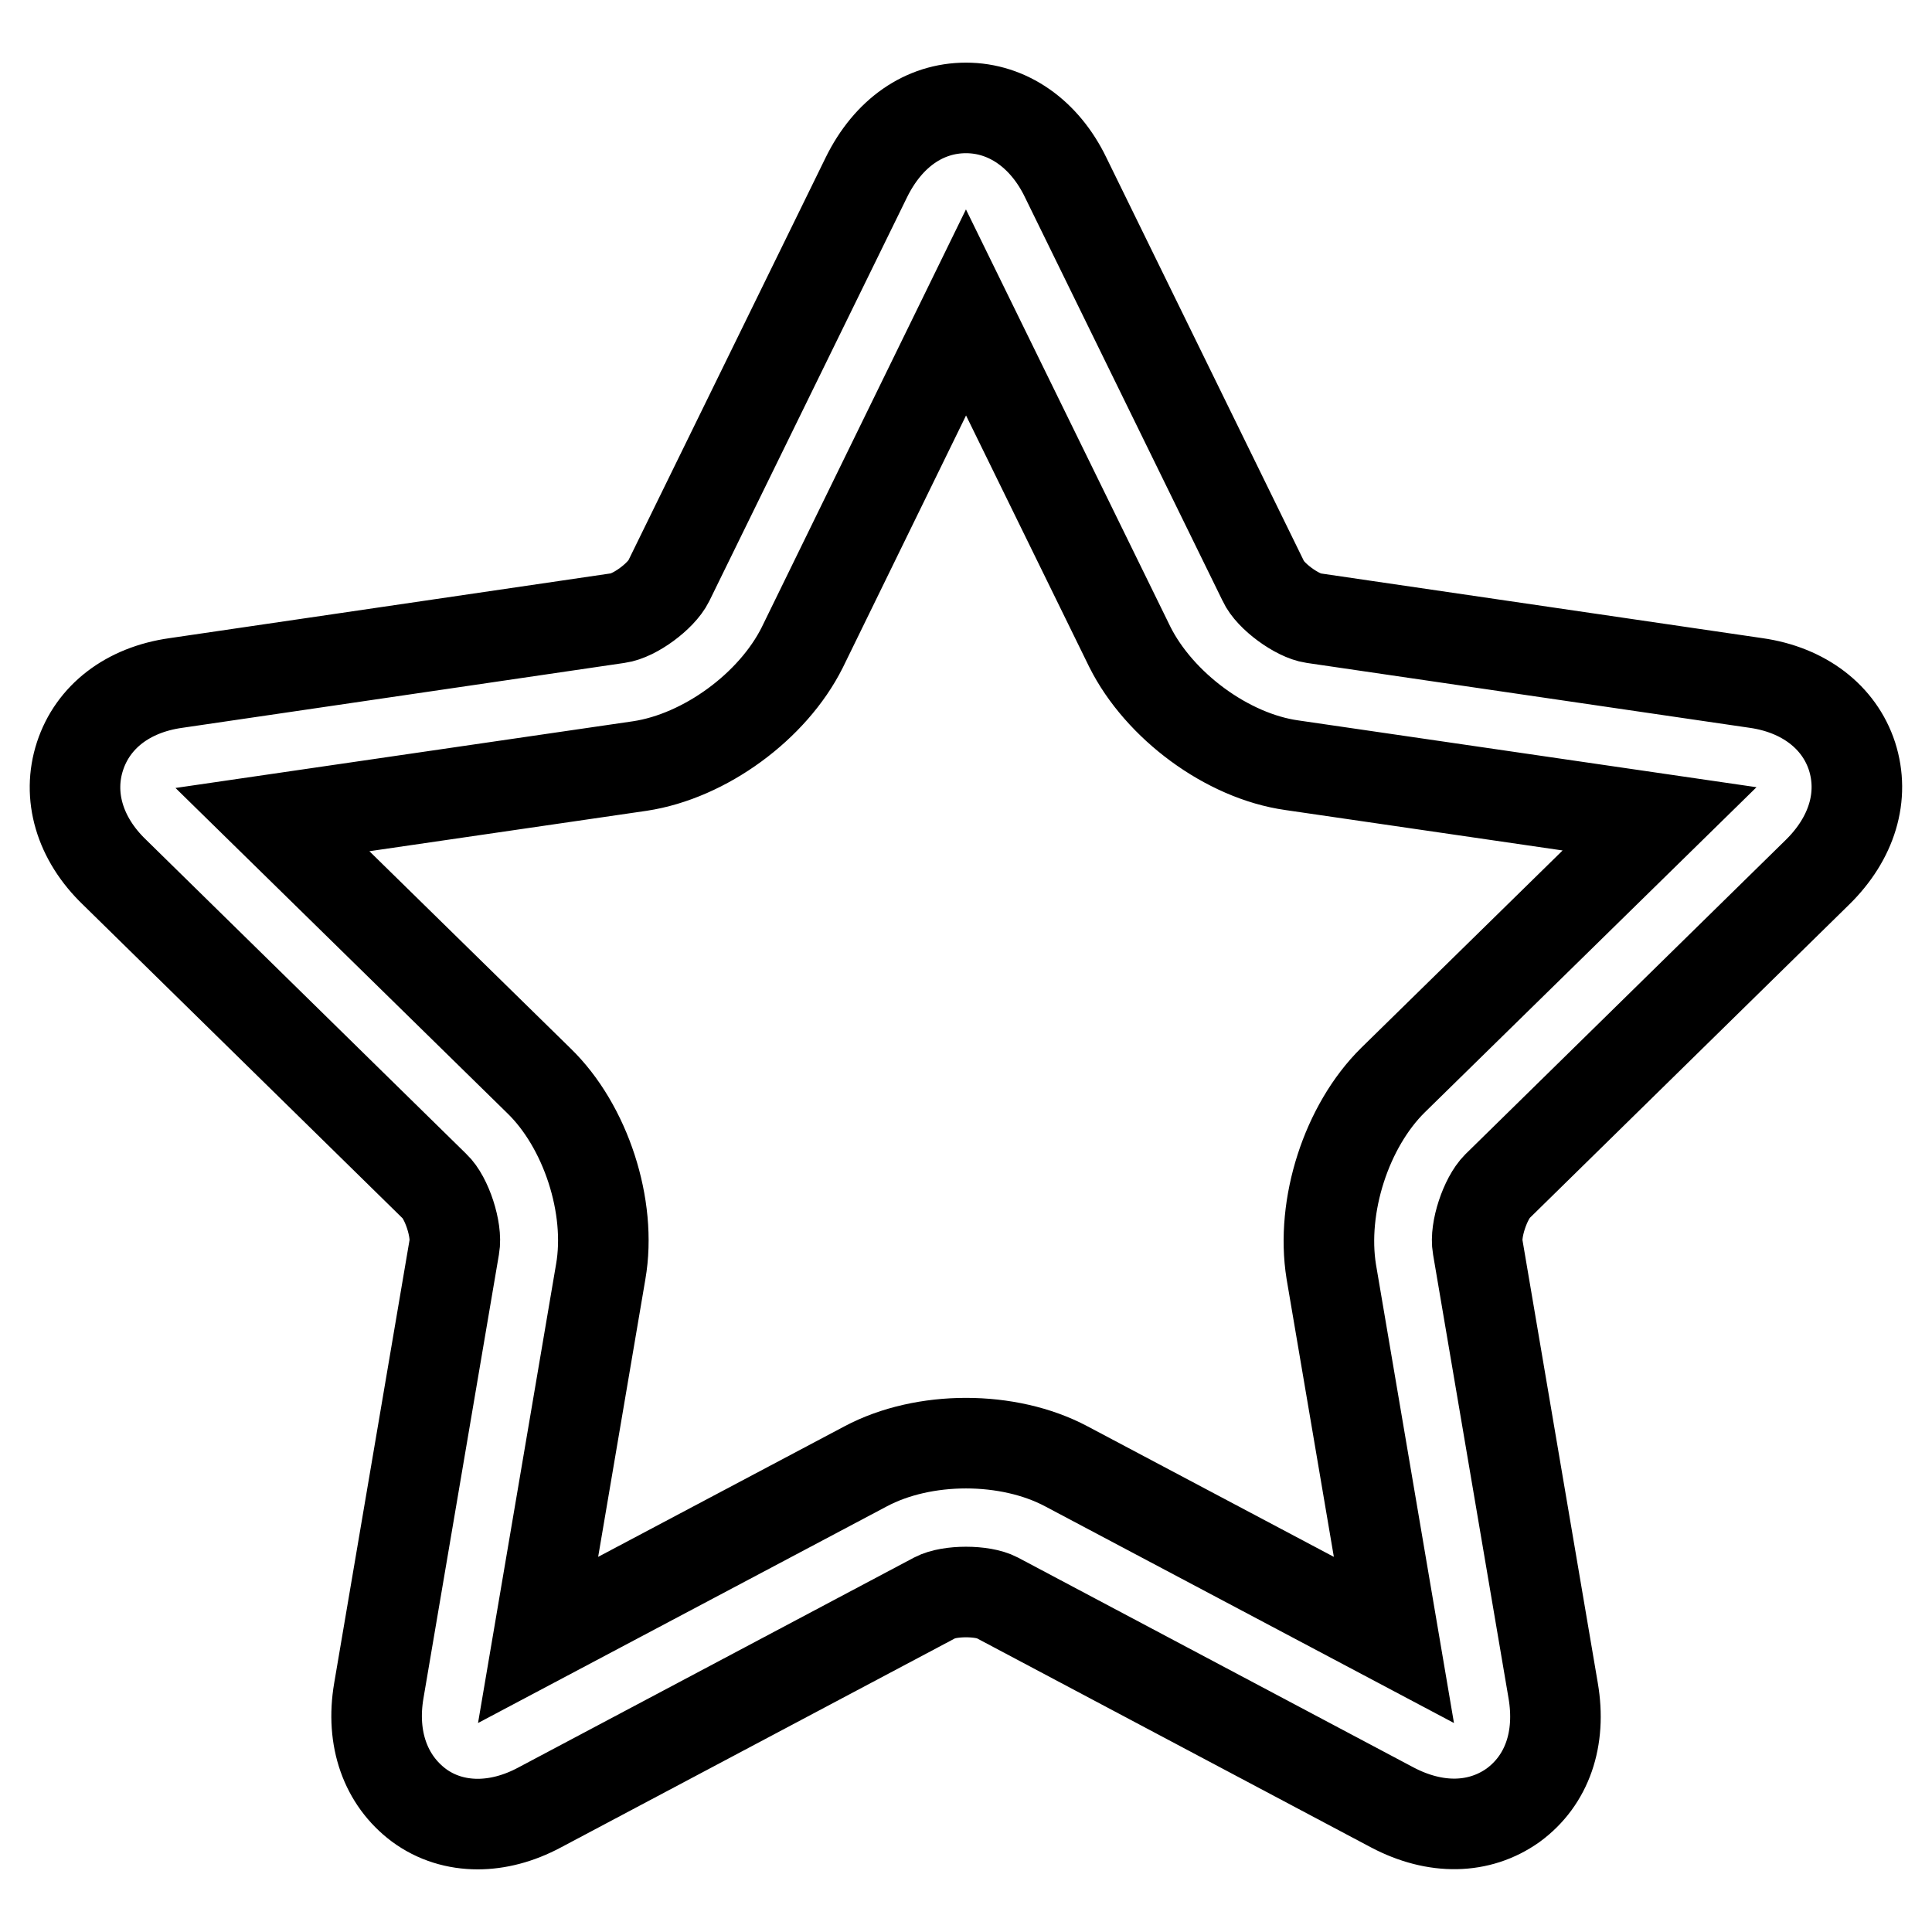
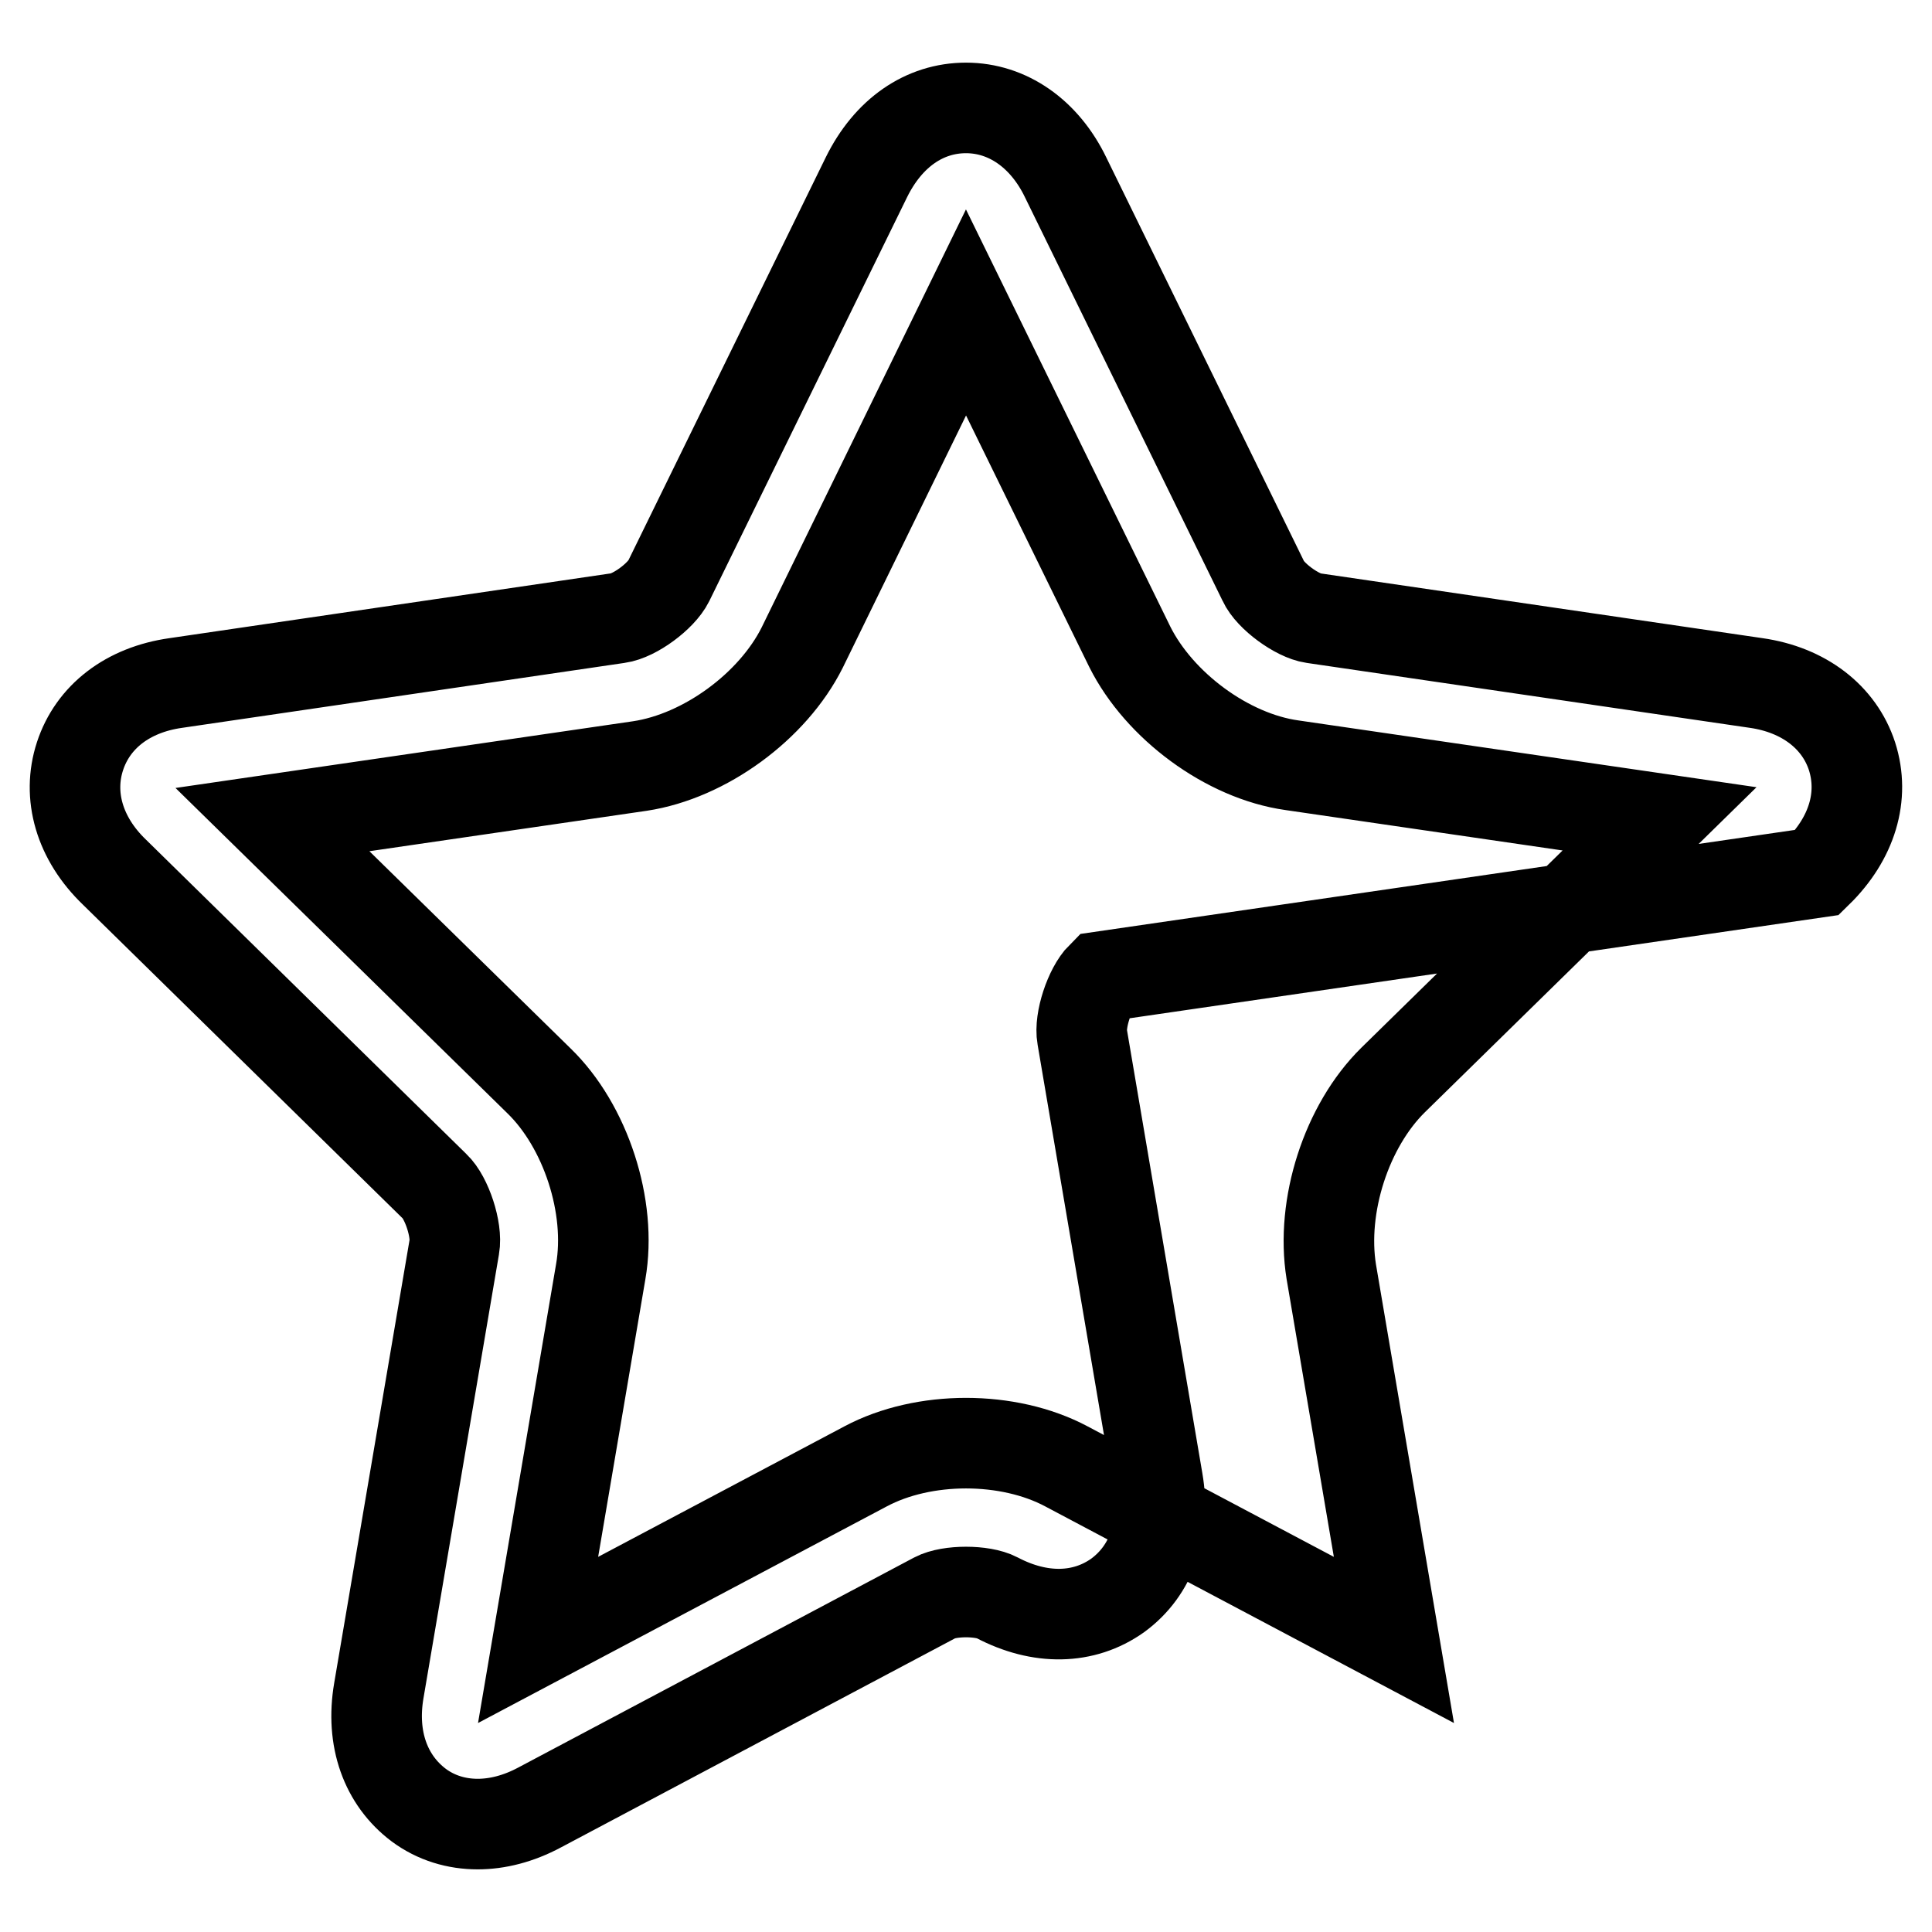
<svg xmlns="http://www.w3.org/2000/svg" version="1.1" x="0px" y="0px" viewBox="0 0 256 256" enable-background="new 0 0 256 256" xml:space="preserve">
  <g>
-     <path stroke-width="12" fill-opacity="0" stroke="#000000" d="M184.6,143.1c-6.2,6.1-9.6,16.7-8.2,25.4l8.3,48.8l-43.4-23c-7.7-4.1-18.9-4.1-26.6,0l-43.4,23l8.3-48.8 c1.5-8.6-2-19.3-8.2-25.3l-35.3-34.6l48.7-7.1c8.6-1.3,17.6-7.9,21.5-15.7L128,41.4l21.7,44.3c3.9,7.8,12.9,14.5,21.5,15.7 l48.7,7.1L184.6,143.1z M240.8,115.6c4.6-4.5,6.3-10.1,4.6-15.4c-1.7-5.2-6.4-8.8-12.7-9.7L174,81.9c-2.1-0.3-5.7-2.9-6.6-4.9 l-26.2-53.5c-2.8-5.8-7.7-9.2-13.2-9.2c-5.5,0-10.3,3.3-13.2,9.2L88.6,77c-1,2-4.5,4.6-6.7,4.9l-58.6,8.6c-6.4,0.9-11,4.5-12.7,9.7 c-1.7,5.2-0.1,10.9,4.6,15.4l42.4,41.6c1.6,1.5,3,5.8,2.6,8l-10,58.8c-1.1,6.4,0.9,11.9,5.3,15.2c2.3,1.7,5,2.5,7.8,2.5 c2.6,0,5.4-0.7,8.2-2.2l52.4-27.8c1.9-1,6.3-1,8.2,0l52.4,27.8c5.7,3,11.5,2.9,16-0.3c4.5-3.3,6.4-8.8,5.3-15.2l-10-58.8 c-0.4-2.2,1-6.4,2.6-8L240.8,115.6L240.8,115.6z" />
+     <path stroke-width="12" fill-opacity="0" stroke="#000000" d="M184.6,143.1c-6.2,6.1-9.6,16.7-8.2,25.4l8.3,48.8l-43.4-23c-7.7-4.1-18.9-4.1-26.6,0l-43.4,23l8.3-48.8 c1.5-8.6-2-19.3-8.2-25.3l-35.3-34.6l48.7-7.1c8.6-1.3,17.6-7.9,21.5-15.7L128,41.4l21.7,44.3c3.9,7.8,12.9,14.5,21.5,15.7 l48.7,7.1L184.6,143.1z M240.8,115.6c4.6-4.5,6.3-10.1,4.6-15.4c-1.7-5.2-6.4-8.8-12.7-9.7L174,81.9c-2.1-0.3-5.7-2.9-6.6-4.9 l-26.2-53.5c-2.8-5.8-7.7-9.2-13.2-9.2c-5.5,0-10.3,3.3-13.2,9.2L88.6,77c-1,2-4.5,4.6-6.7,4.9l-58.6,8.6c-6.4,0.9-11,4.5-12.7,9.7 c-1.7,5.2-0.1,10.9,4.6,15.4l42.4,41.6c1.6,1.5,3,5.8,2.6,8l-10,58.8c-1.1,6.4,0.9,11.9,5.3,15.2c2.3,1.7,5,2.5,7.8,2.5 c2.6,0,5.4-0.7,8.2-2.2l52.4-27.8c1.9-1,6.3-1,8.2,0c5.7,3,11.5,2.9,16-0.3c4.5-3.3,6.4-8.8,5.3-15.2l-10-58.8 c-0.4-2.2,1-6.4,2.6-8L240.8,115.6L240.8,115.6z" />
  </g>
</svg>